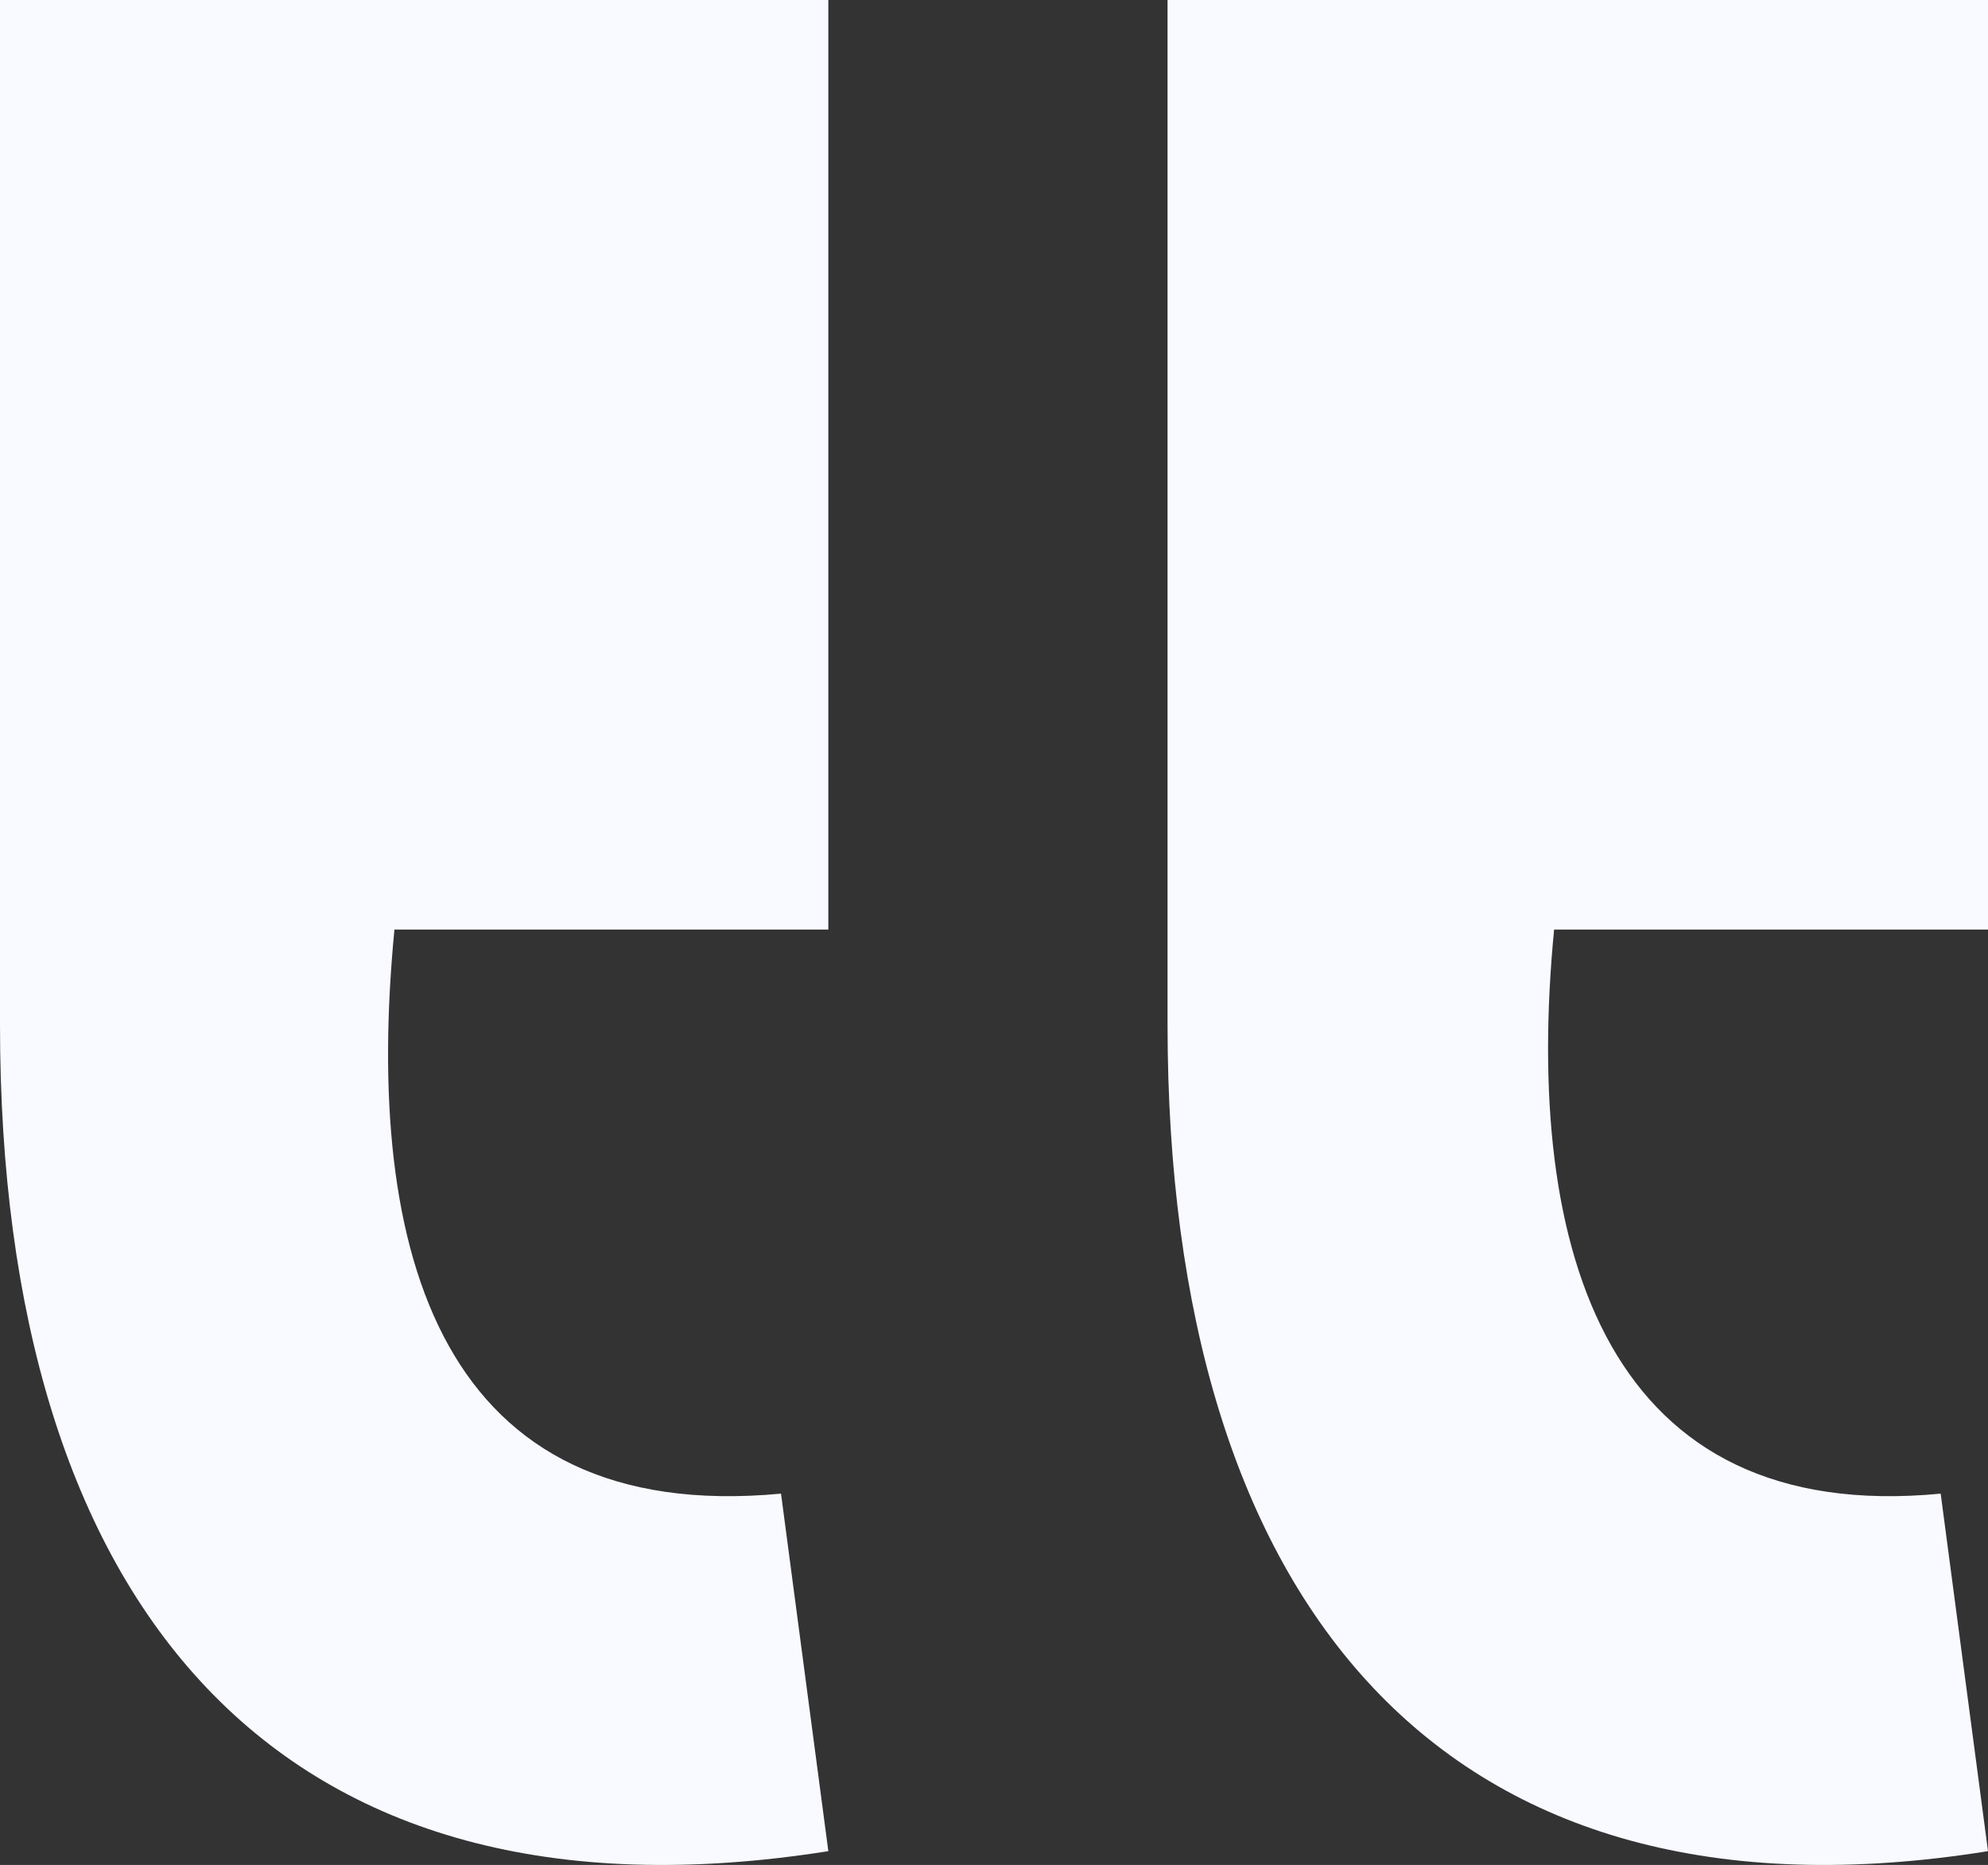
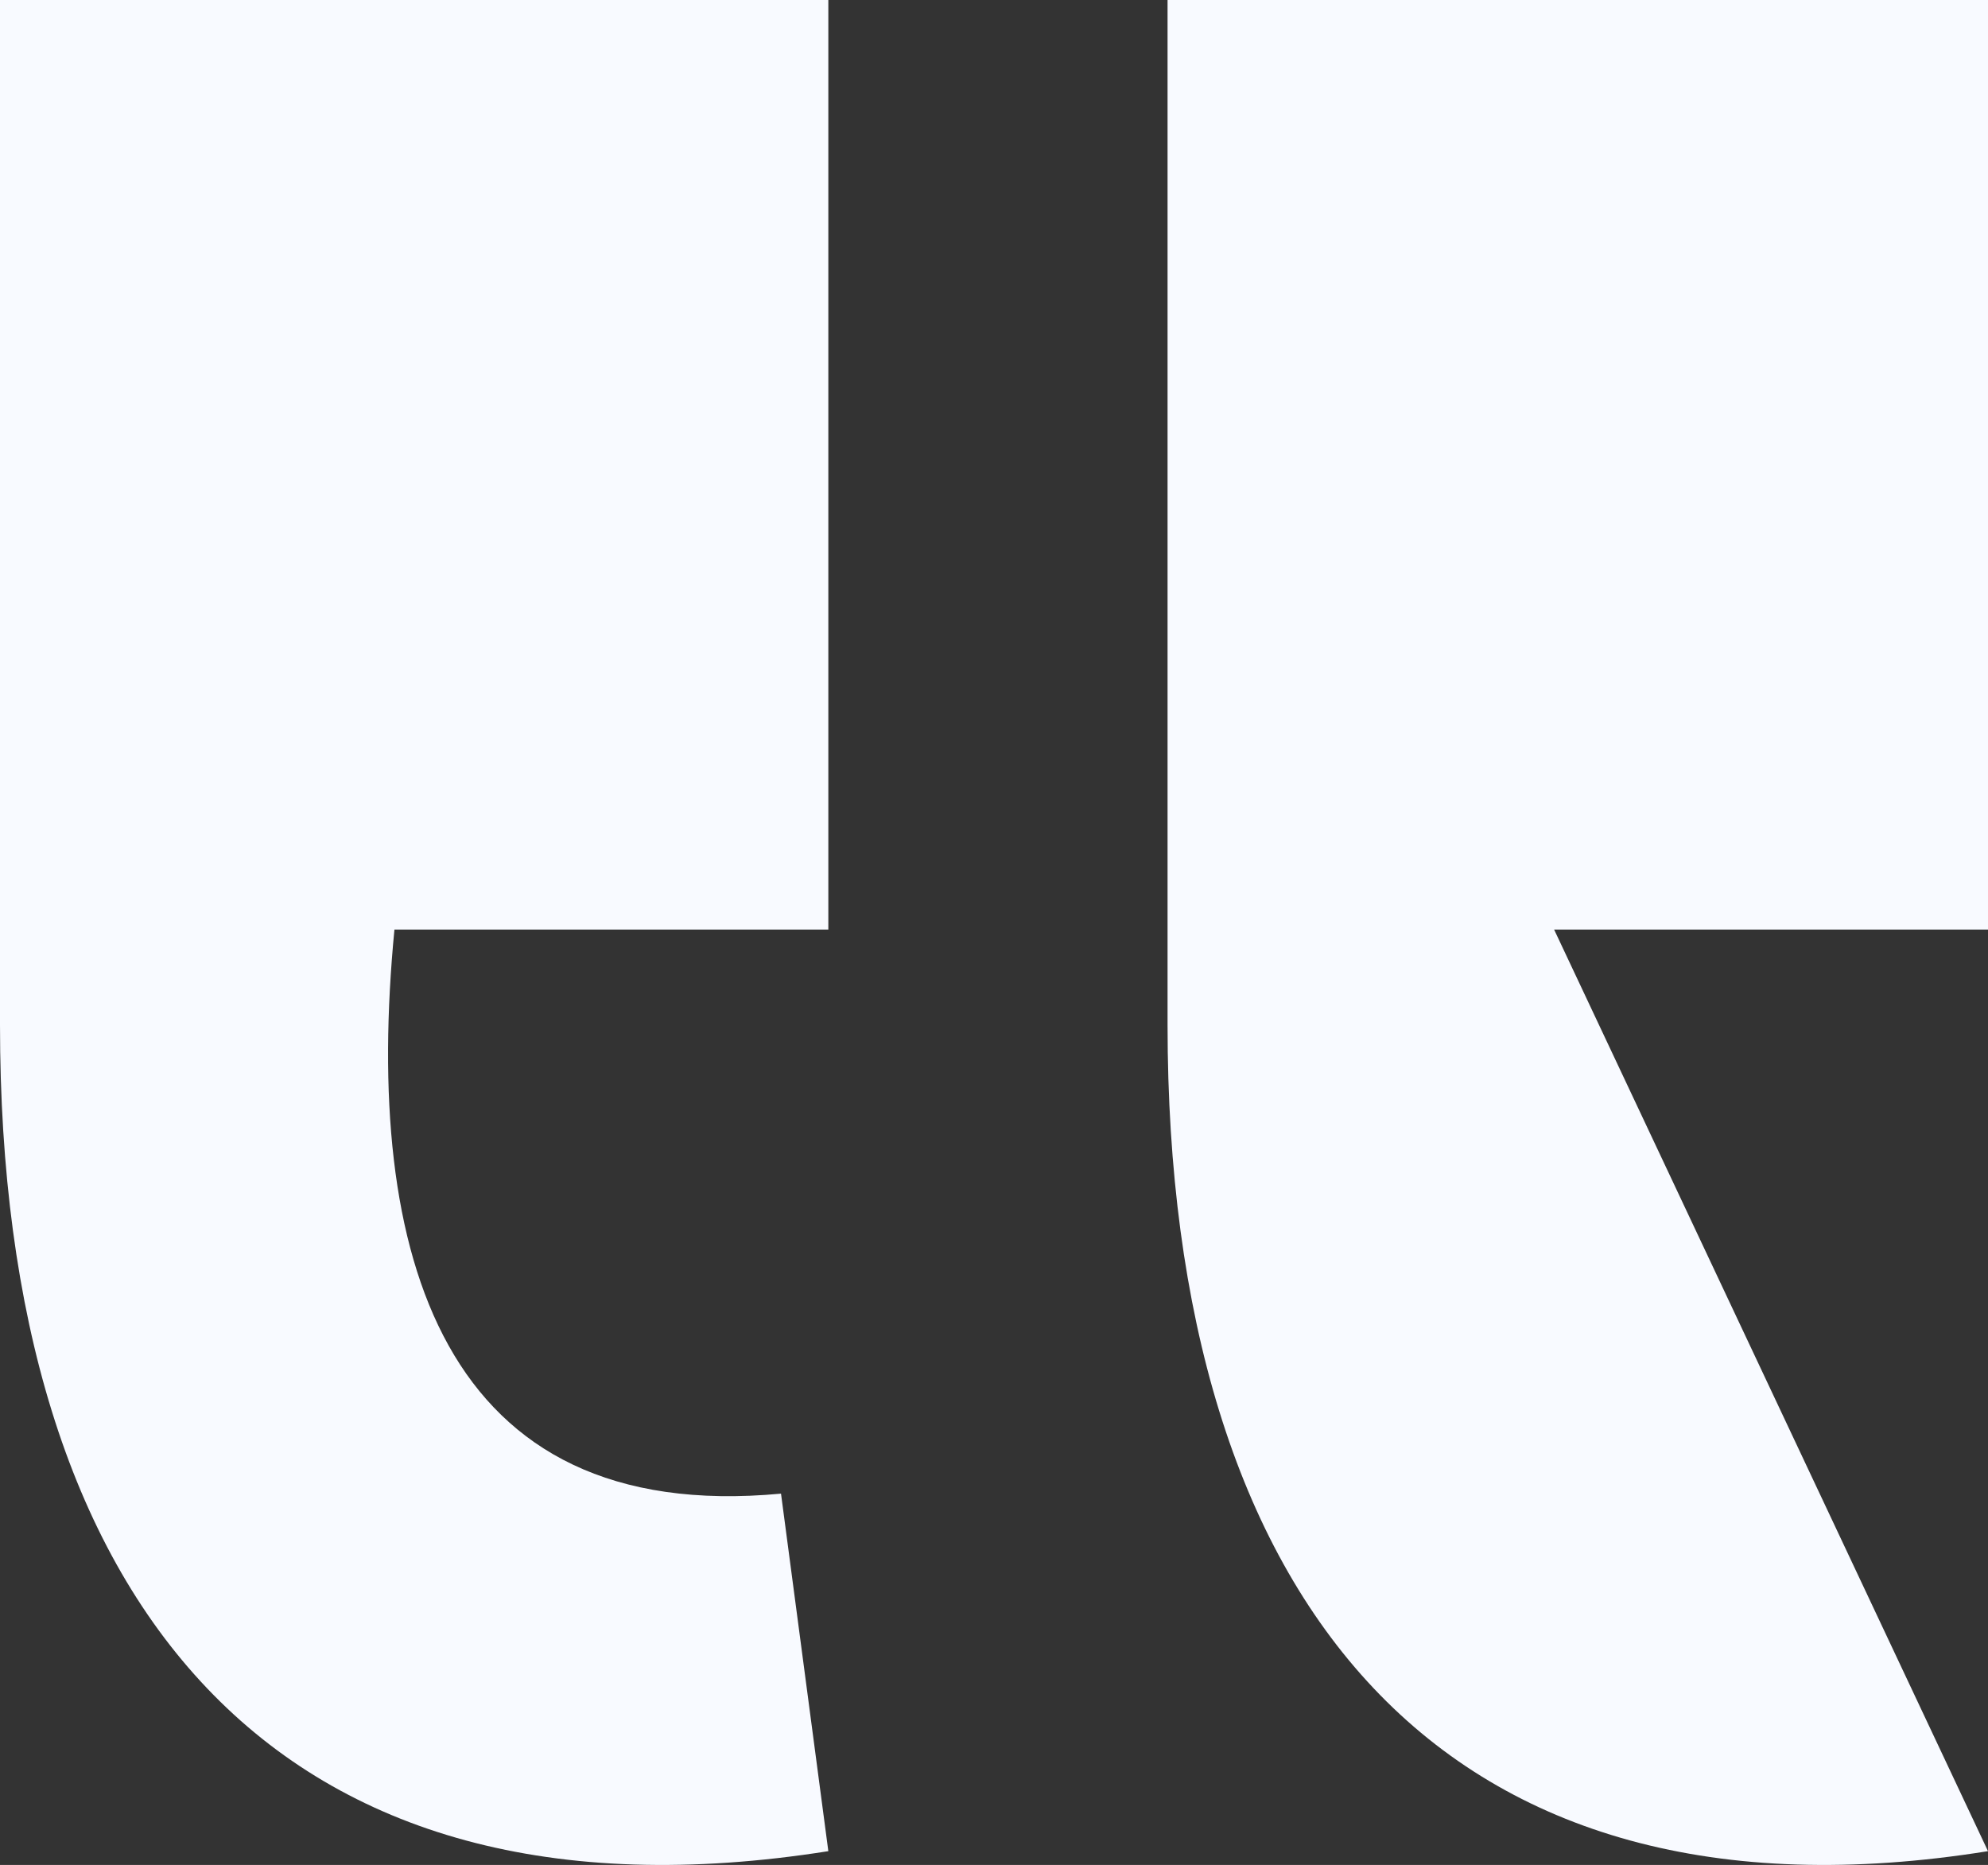
<svg xmlns="http://www.w3.org/2000/svg" width="129" height="121" viewBox="0 0 129 121" fill="none">
  <rect x="0" y="0" width="129" height="121" fill="#333333" stroke="none" />
-   <path d="M0 66.496V0H53.75V60.31H25.595C23.548 81.444 28.667 98.97 50.679 96.908L53.75 120.104C17.917 125.774 0 104.125 0 66.496ZM75.762 66.496V0H129V60.31H100.845C98.798 81.444 104.429 98.97 125.929 96.908L129 120.104C93.679 125.774 75.762 104.125 75.762 66.496Z" fill="#F8FAFF" />
+   <path d="M0 66.496V0H53.75V60.31H25.595C23.548 81.444 28.667 98.97 50.679 96.908L53.75 120.104C17.917 125.774 0 104.125 0 66.496ZM75.762 66.496V0H129V60.31H100.845L129 120.104C93.679 125.774 75.762 104.125 75.762 66.496Z" fill="#F8FAFF" />
</svg>